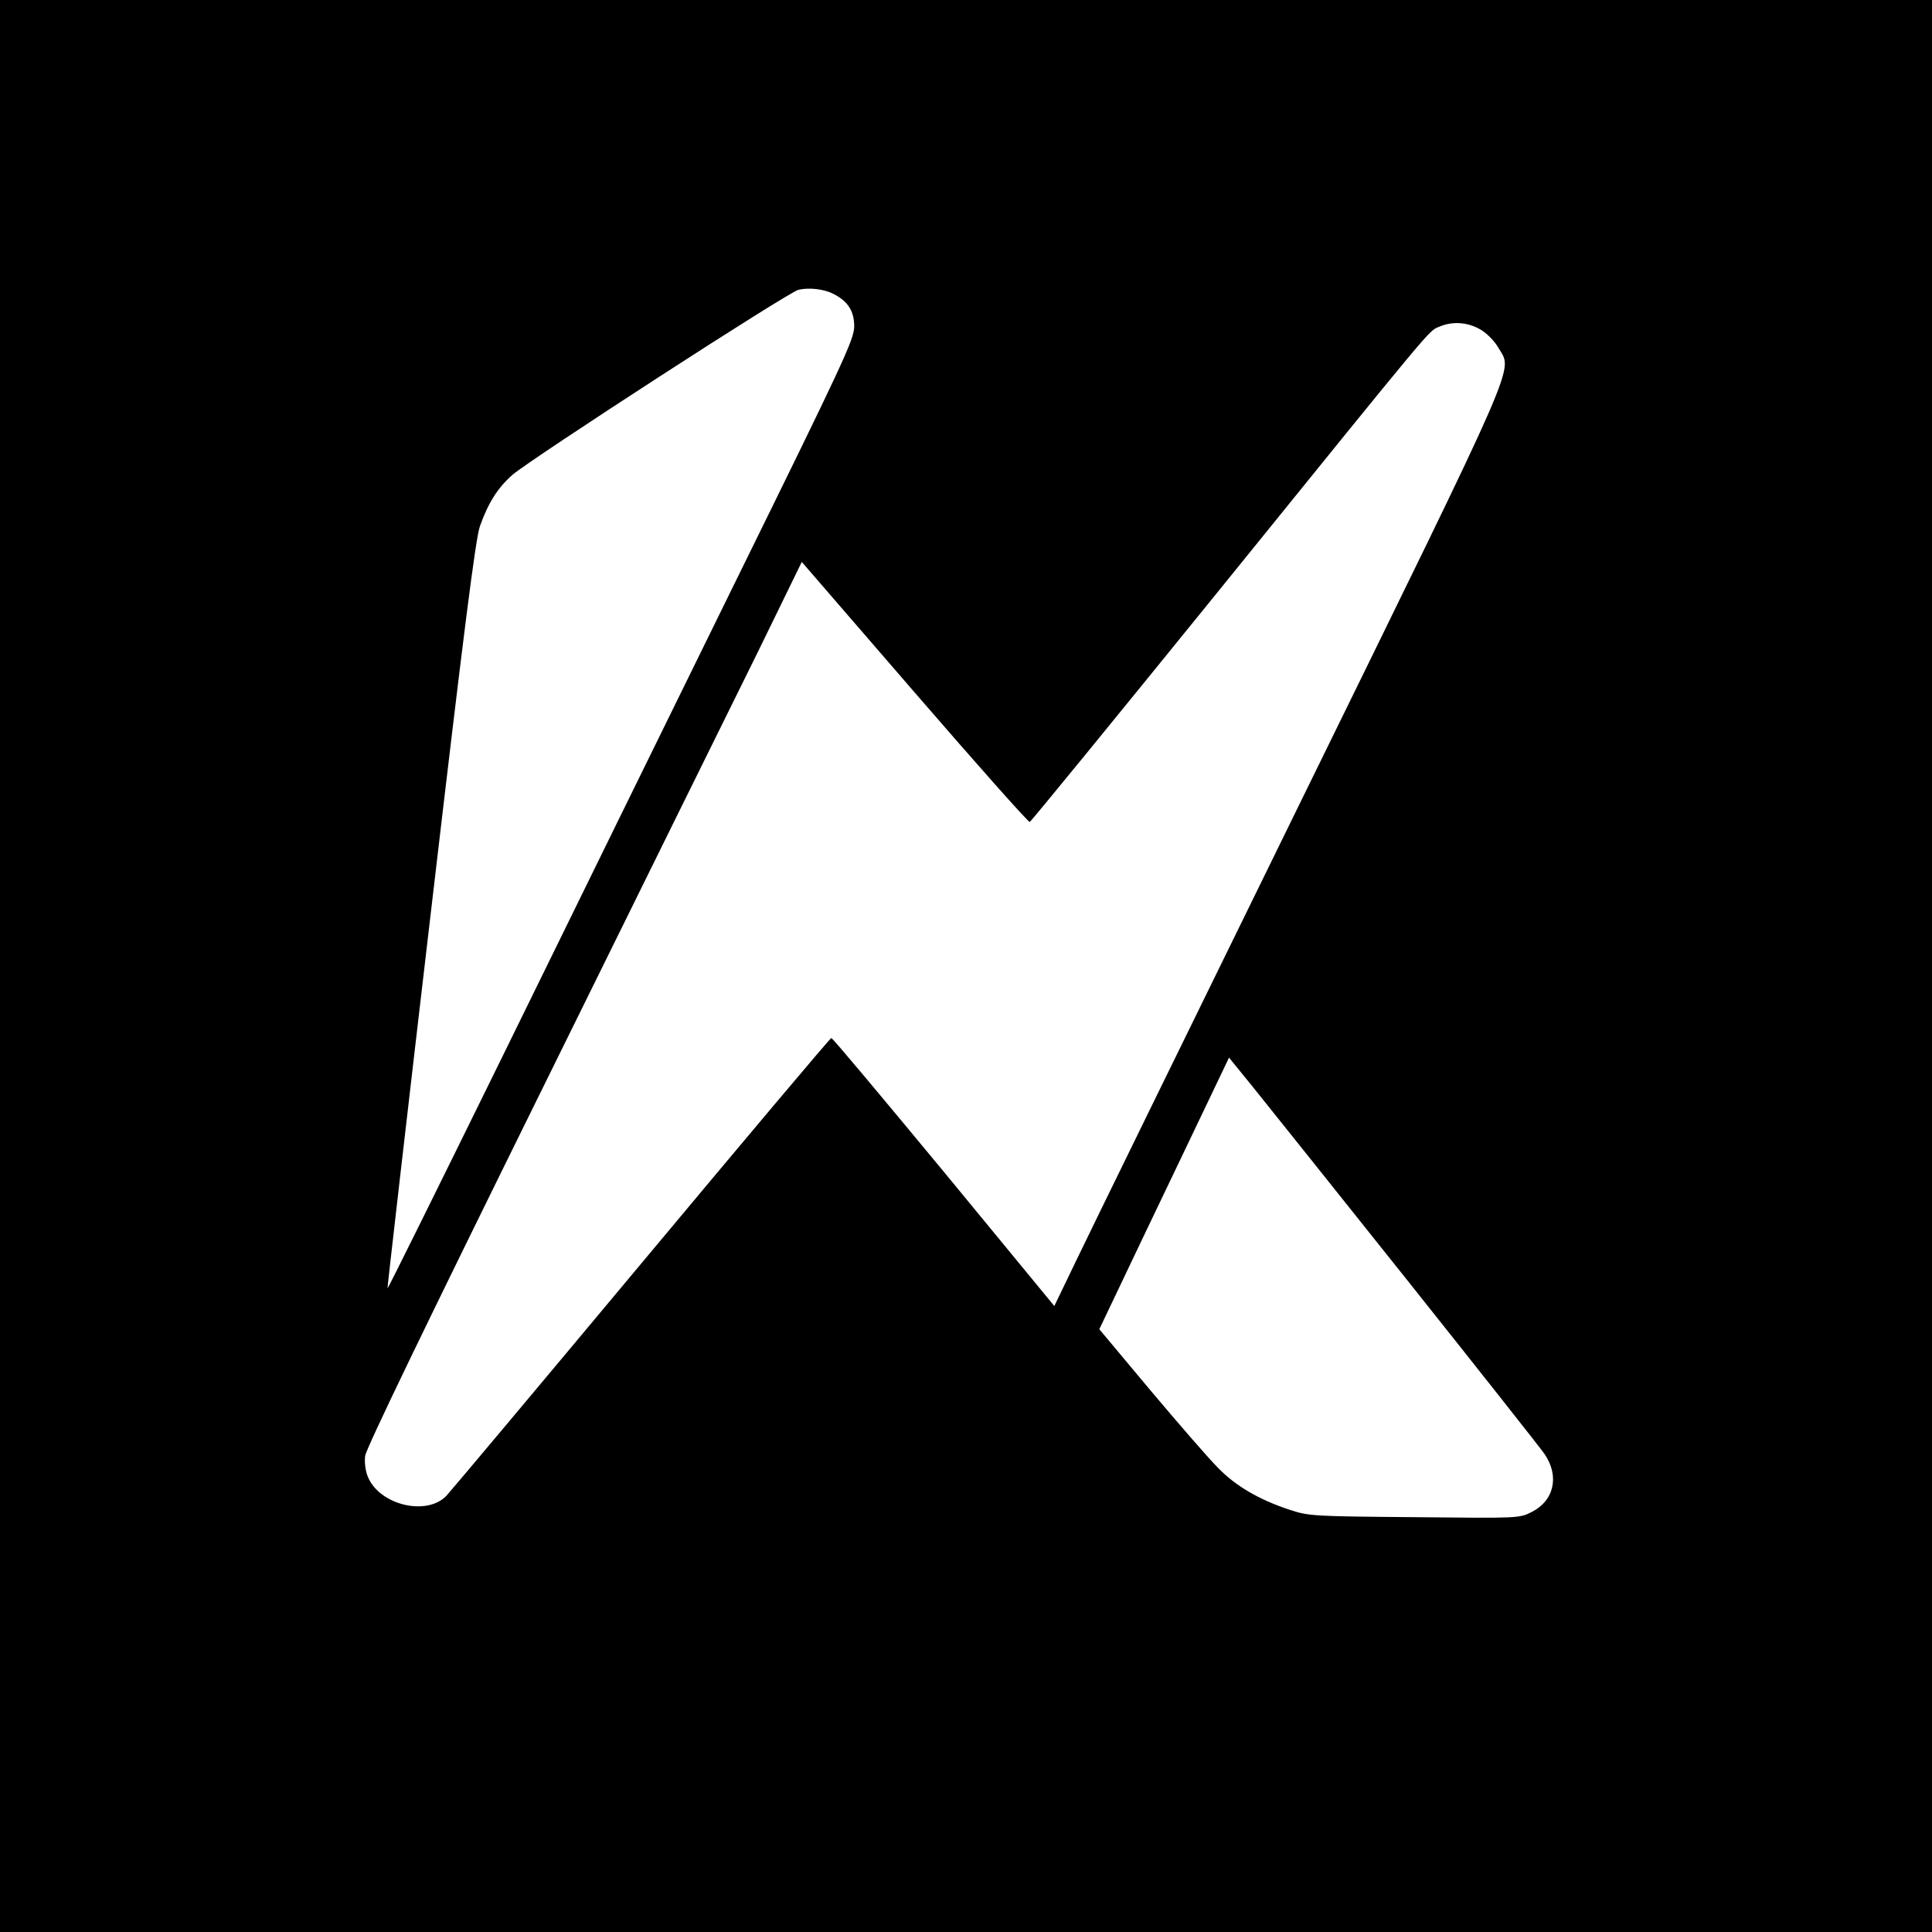
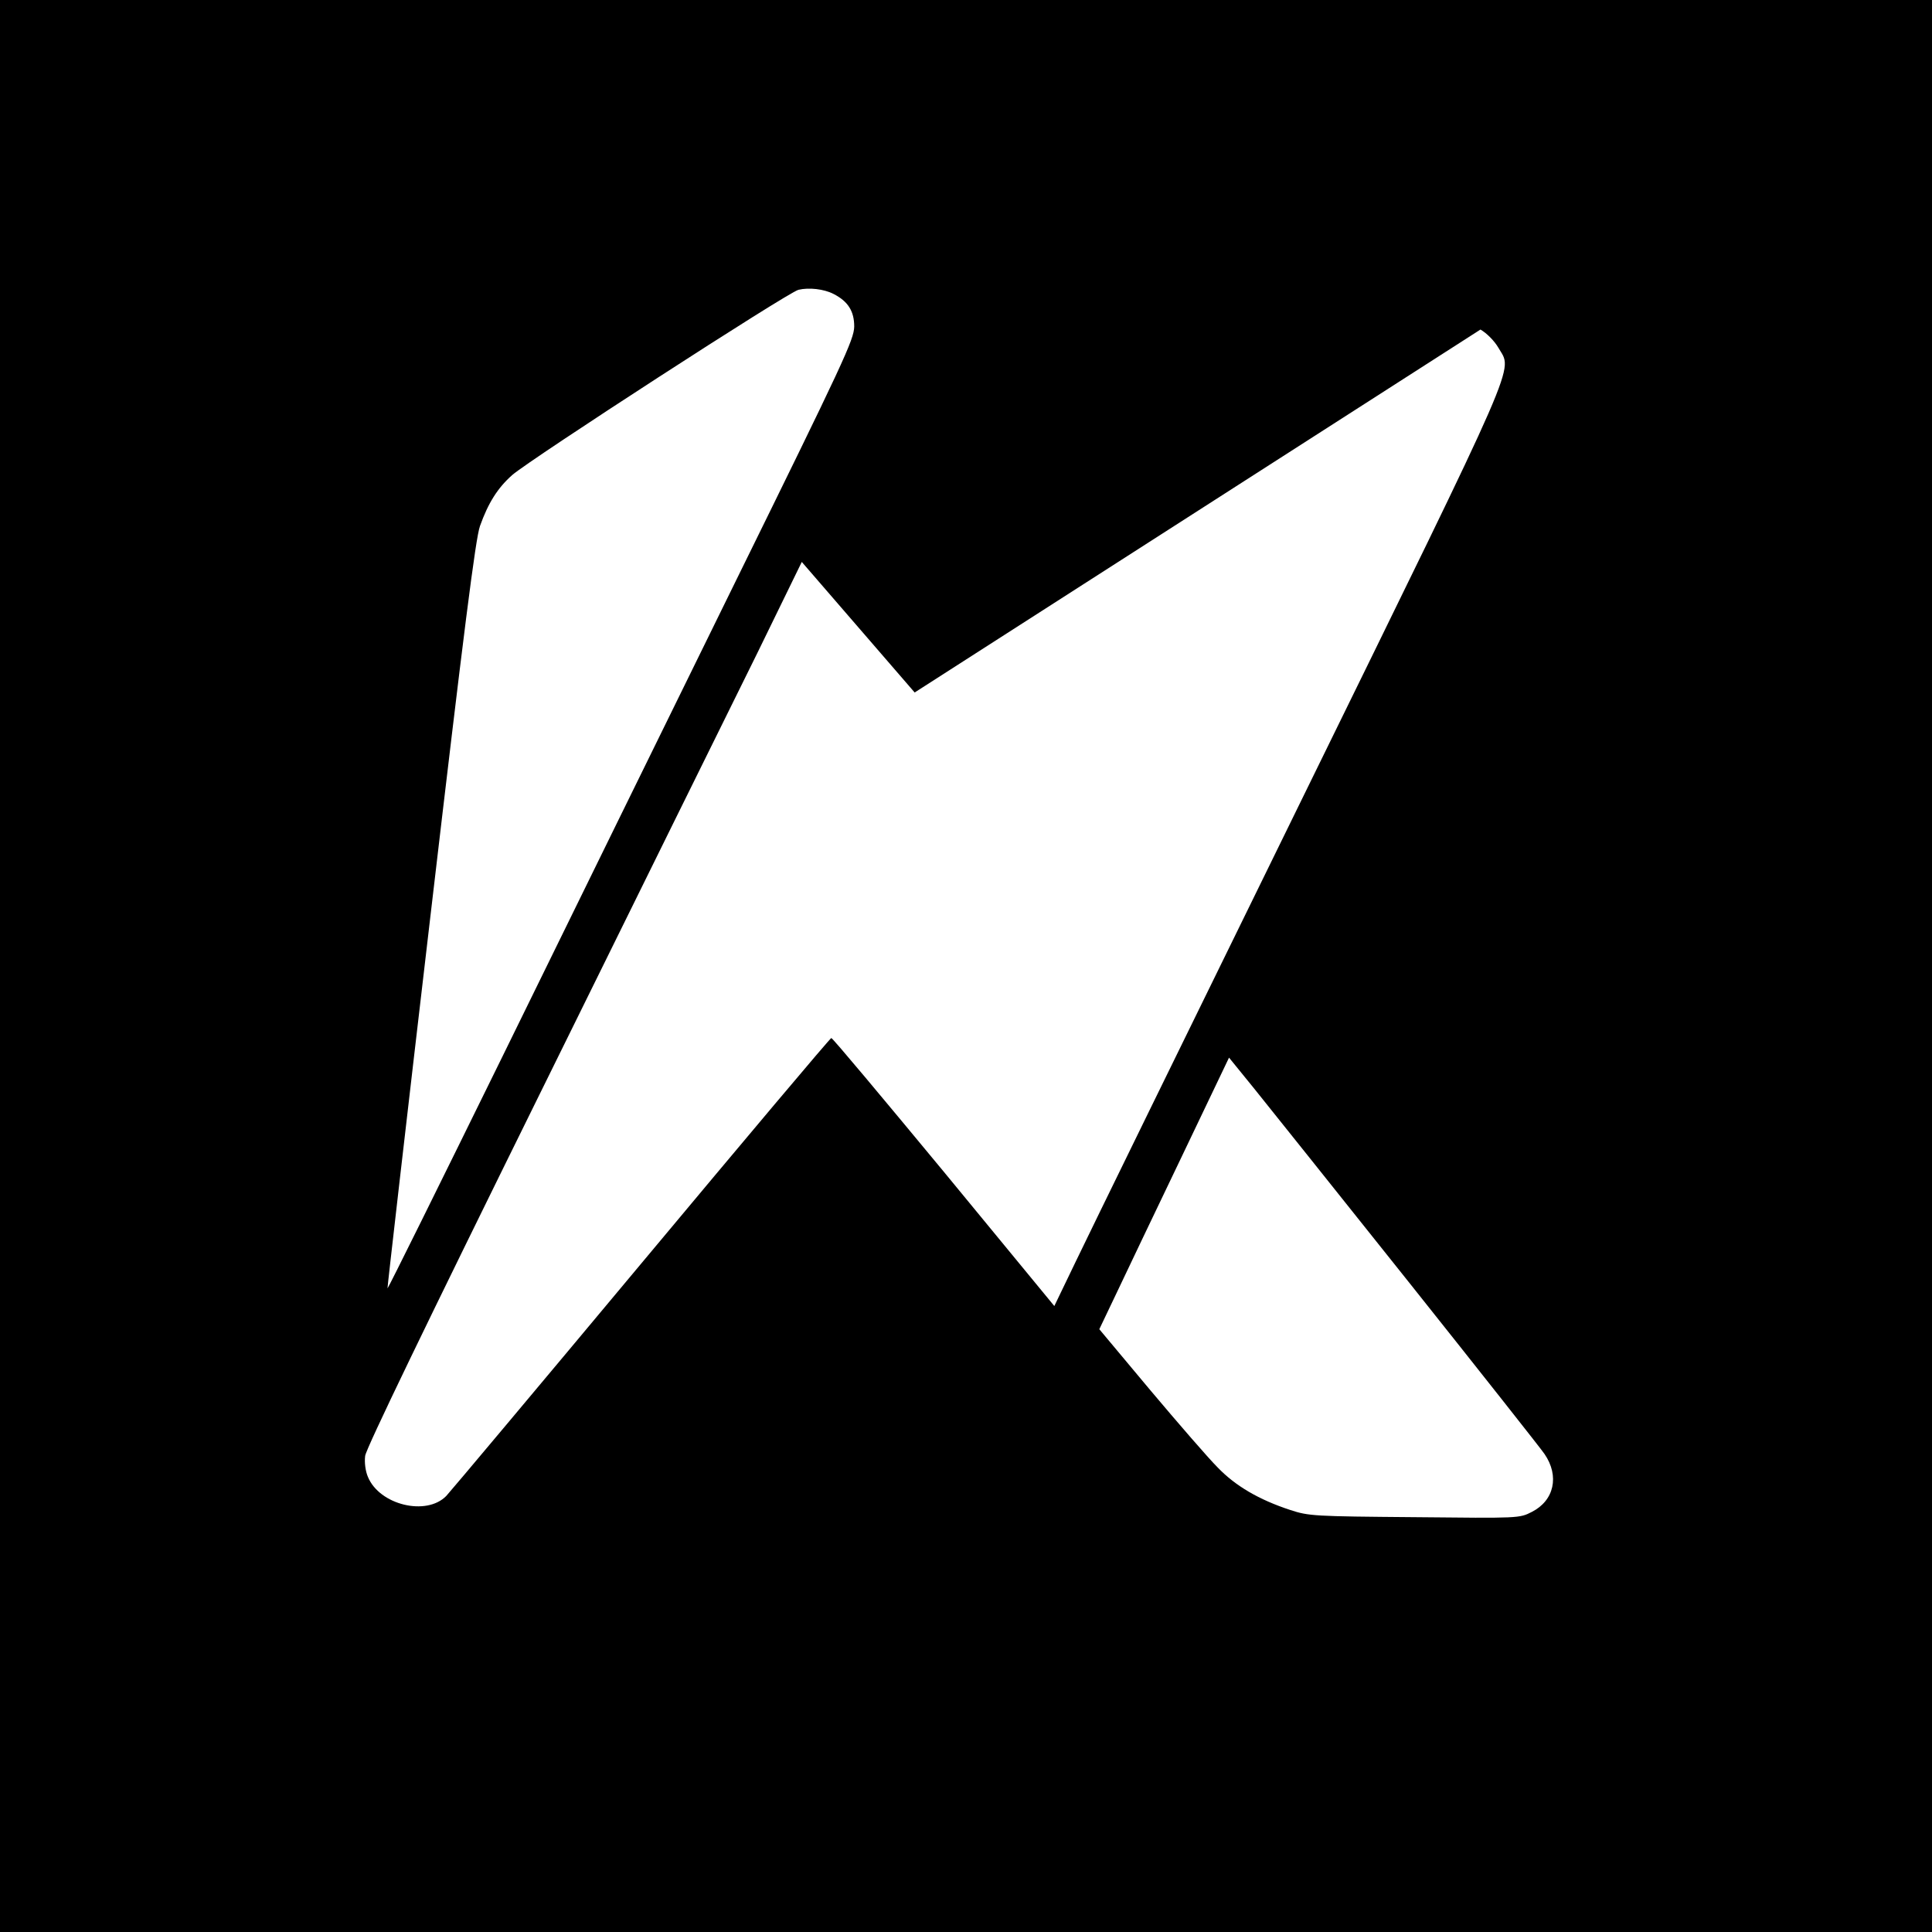
<svg xmlns="http://www.w3.org/2000/svg" version="1.0" width="700pt" height="700pt" viewBox="0 0 700 700" preserveAspectRatio="xMidYMid meet">
  <g transform="translate(0,700) scale(0.1,-0.1)" fill="#000000" stroke="none">
-     <path d="M0 3500 l0 -3500 3500 0 3500 0 0 3500 0 3500 -3500 0 -3500 0 0 -3500z m3020 2435 c53 -27 75 -63 75 -118 -1 -48 -36 -123 -434 -932 -238 -484 -617 -1257 -843 -1718 -226 -460 -412 -836 -414 -835 -1 2 69 611 156 1353 121 1033 163 1364 179 1409 30 84 64 138 117 185 67 58 999 662 1037 671 38 9 92 3 127 -15z m2344 -129 c24 -14 51 -42 65 -66 51 -90 92 5 -719 -1650 -403 -822 -768 -1568 -811 -1658 l-79 -164 -400 486 c-221 267 -404 486 -408 485 -4 0 -313 -367 -687 -815 -374 -448 -693 -828 -708 -844 -72 -74 -242 -33 -284 69 -9 21 -13 52 -10 76 3 26 225 485 632 1310 345 699 699 1418 789 1599 l161 330 409 -473 c224 -259 412 -471 417 -469 5 2 313 379 685 838 794 981 759 939 798 956 48 21 104 17 150 -10z m-260 -3451 c258 -324 480 -605 492 -623 55 -80 35 -169 -46 -210 -45 -23 -45 -23 -425 -19 -365 3 -383 4 -450 26 -113 37 -199 87 -264 155 -33 33 -143 160 -244 280 l-184 220 62 130 c34 72 140 294 235 492 l173 362 91 -112 c49 -61 301 -376 560 -701z" />
+     <path d="M0 3500 l0 -3500 3500 0 3500 0 0 3500 0 3500 -3500 0 -3500 0 0 -3500z m3020 2435 c53 -27 75 -63 75 -118 -1 -48 -36 -123 -434 -932 -238 -484 -617 -1257 -843 -1718 -226 -460 -412 -836 -414 -835 -1 2 69 611 156 1353 121 1033 163 1364 179 1409 30 84 64 138 117 185 67 58 999 662 1037 671 38 9 92 3 127 -15z m2344 -129 c24 -14 51 -42 65 -66 51 -90 92 5 -719 -1650 -403 -822 -768 -1568 -811 -1658 l-79 -164 -400 486 c-221 267 -404 486 -408 485 -4 0 -313 -367 -687 -815 -374 -448 -693 -828 -708 -844 -72 -74 -242 -33 -284 69 -9 21 -13 52 -10 76 3 26 225 485 632 1310 345 699 699 1418 789 1599 l161 330 409 -473 z m-260 -3451 c258 -324 480 -605 492 -623 55 -80 35 -169 -46 -210 -45 -23 -45 -23 -425 -19 -365 3 -383 4 -450 26 -113 37 -199 87 -264 155 -33 33 -143 160 -244 280 l-184 220 62 130 c34 72 140 294 235 492 l173 362 91 -112 c49 -61 301 -376 560 -701z" />
  </g>
</svg>